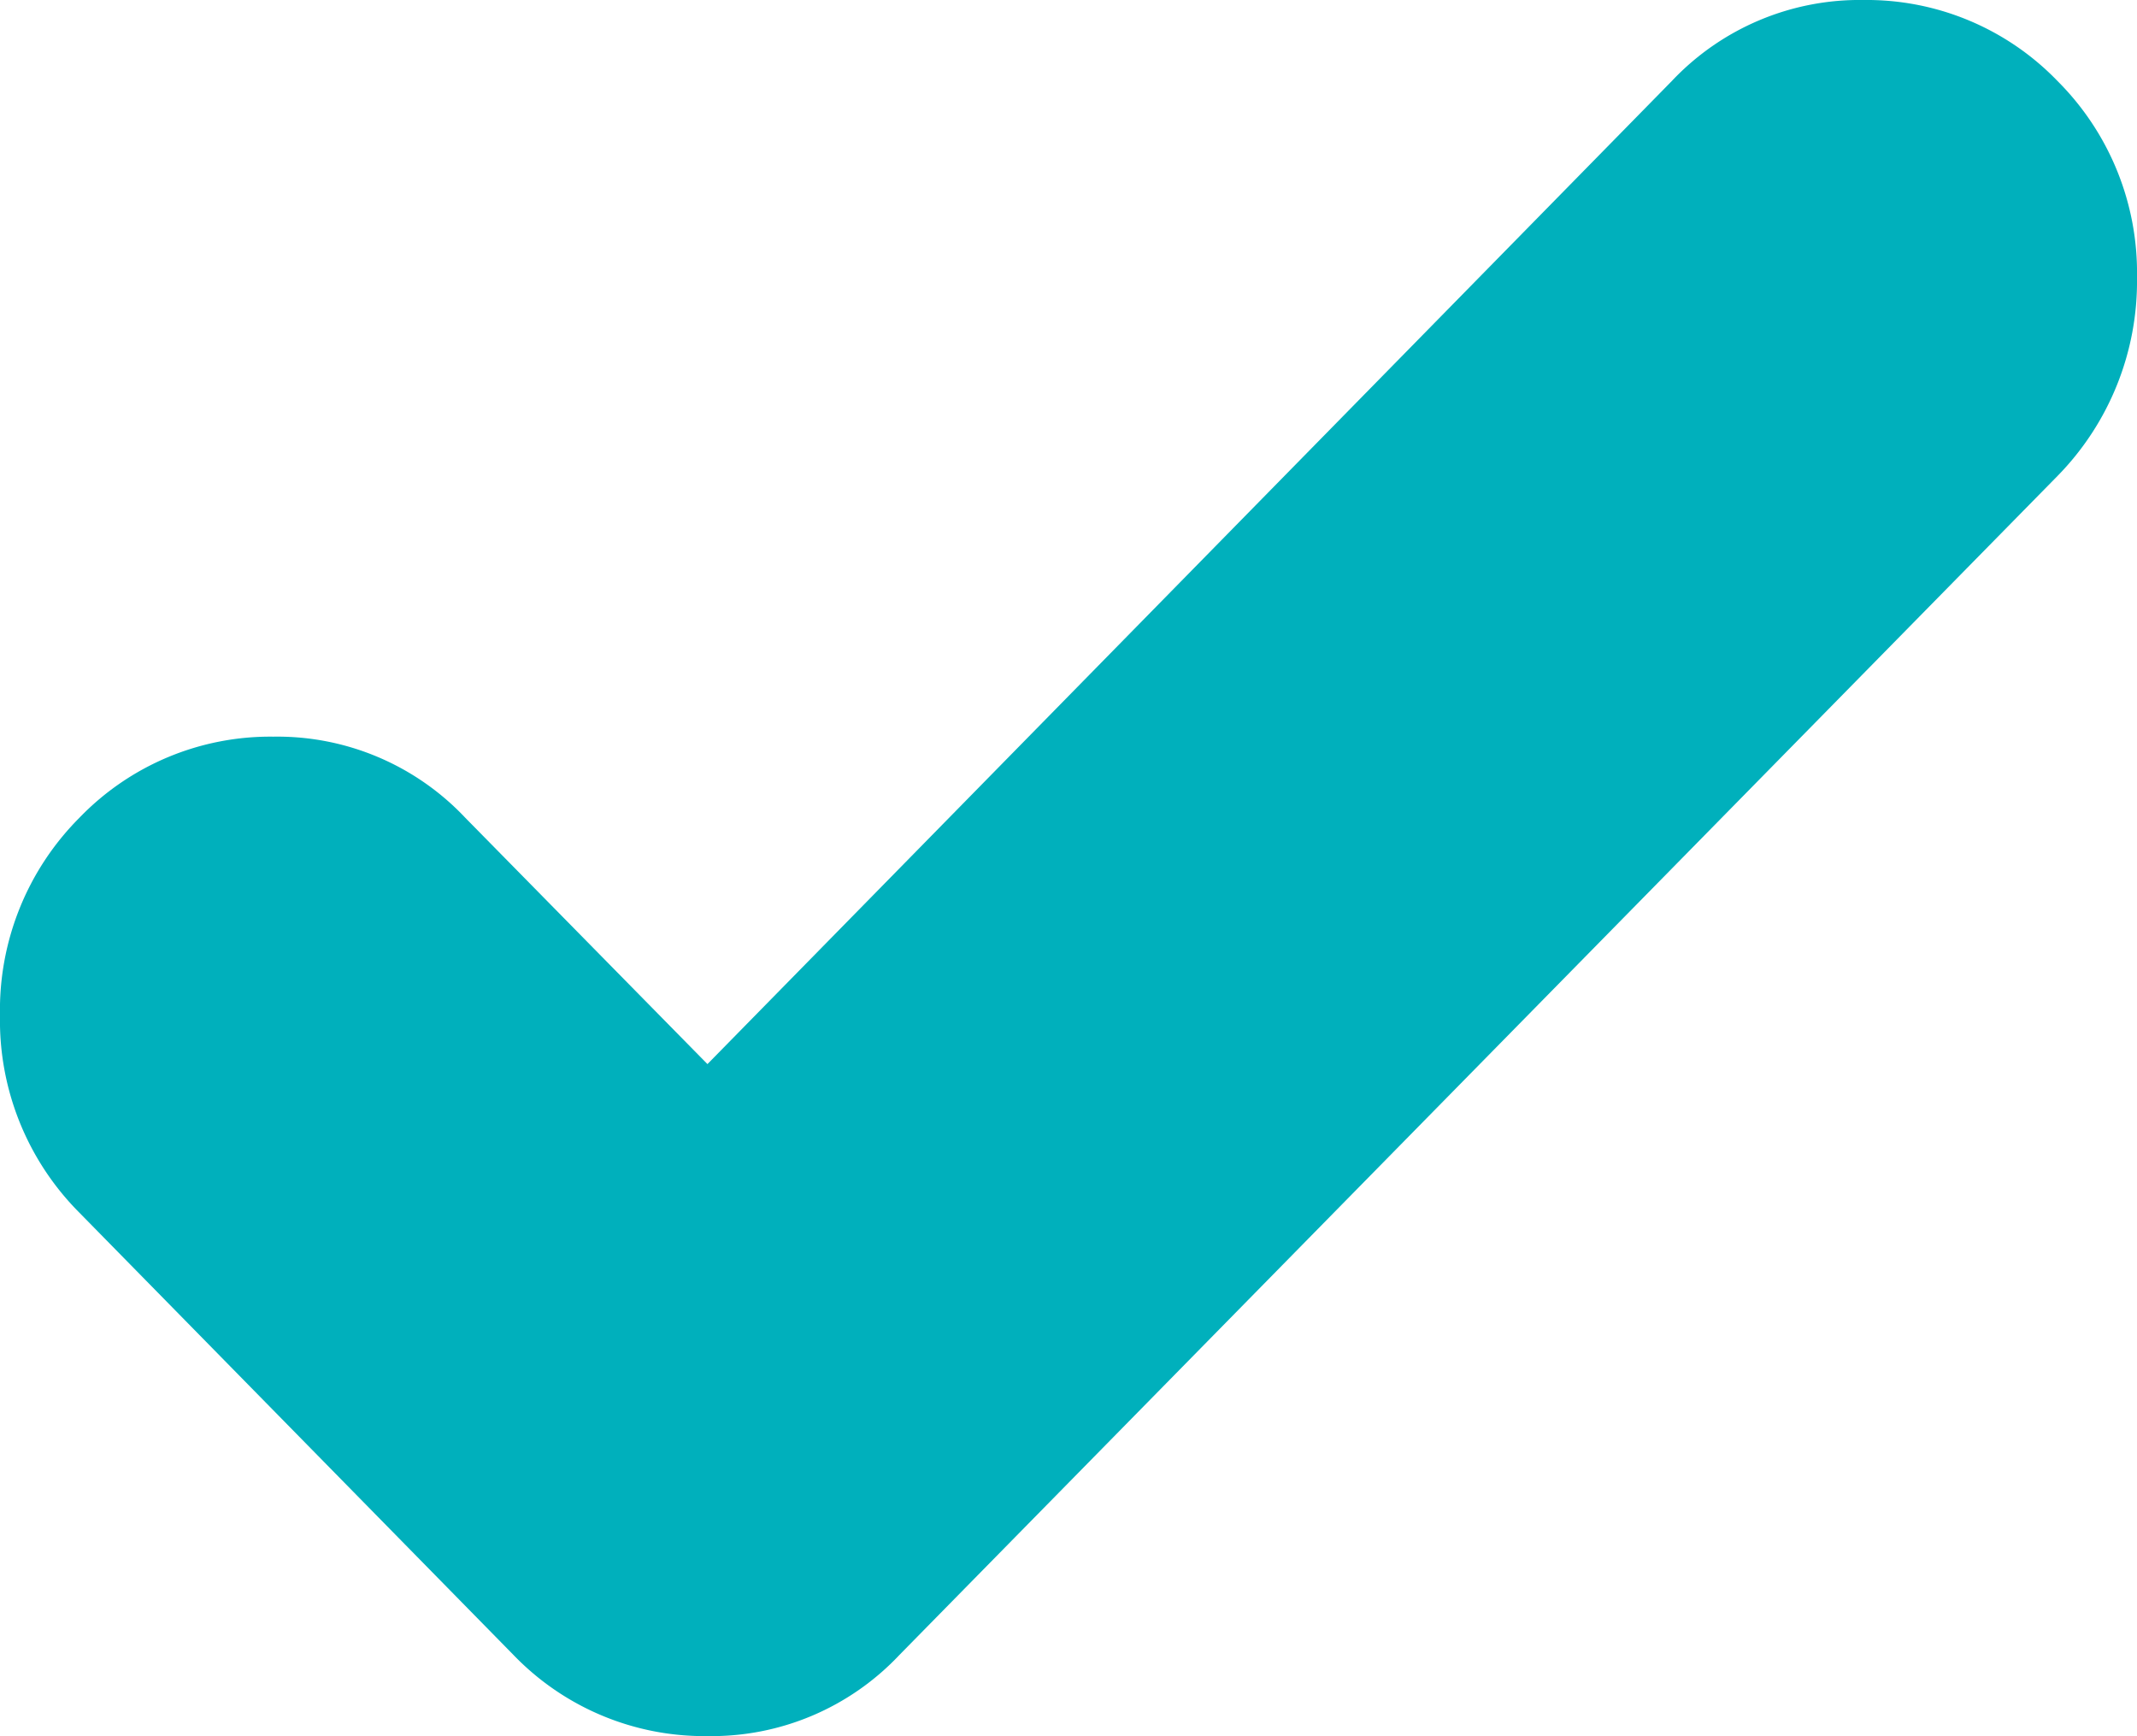
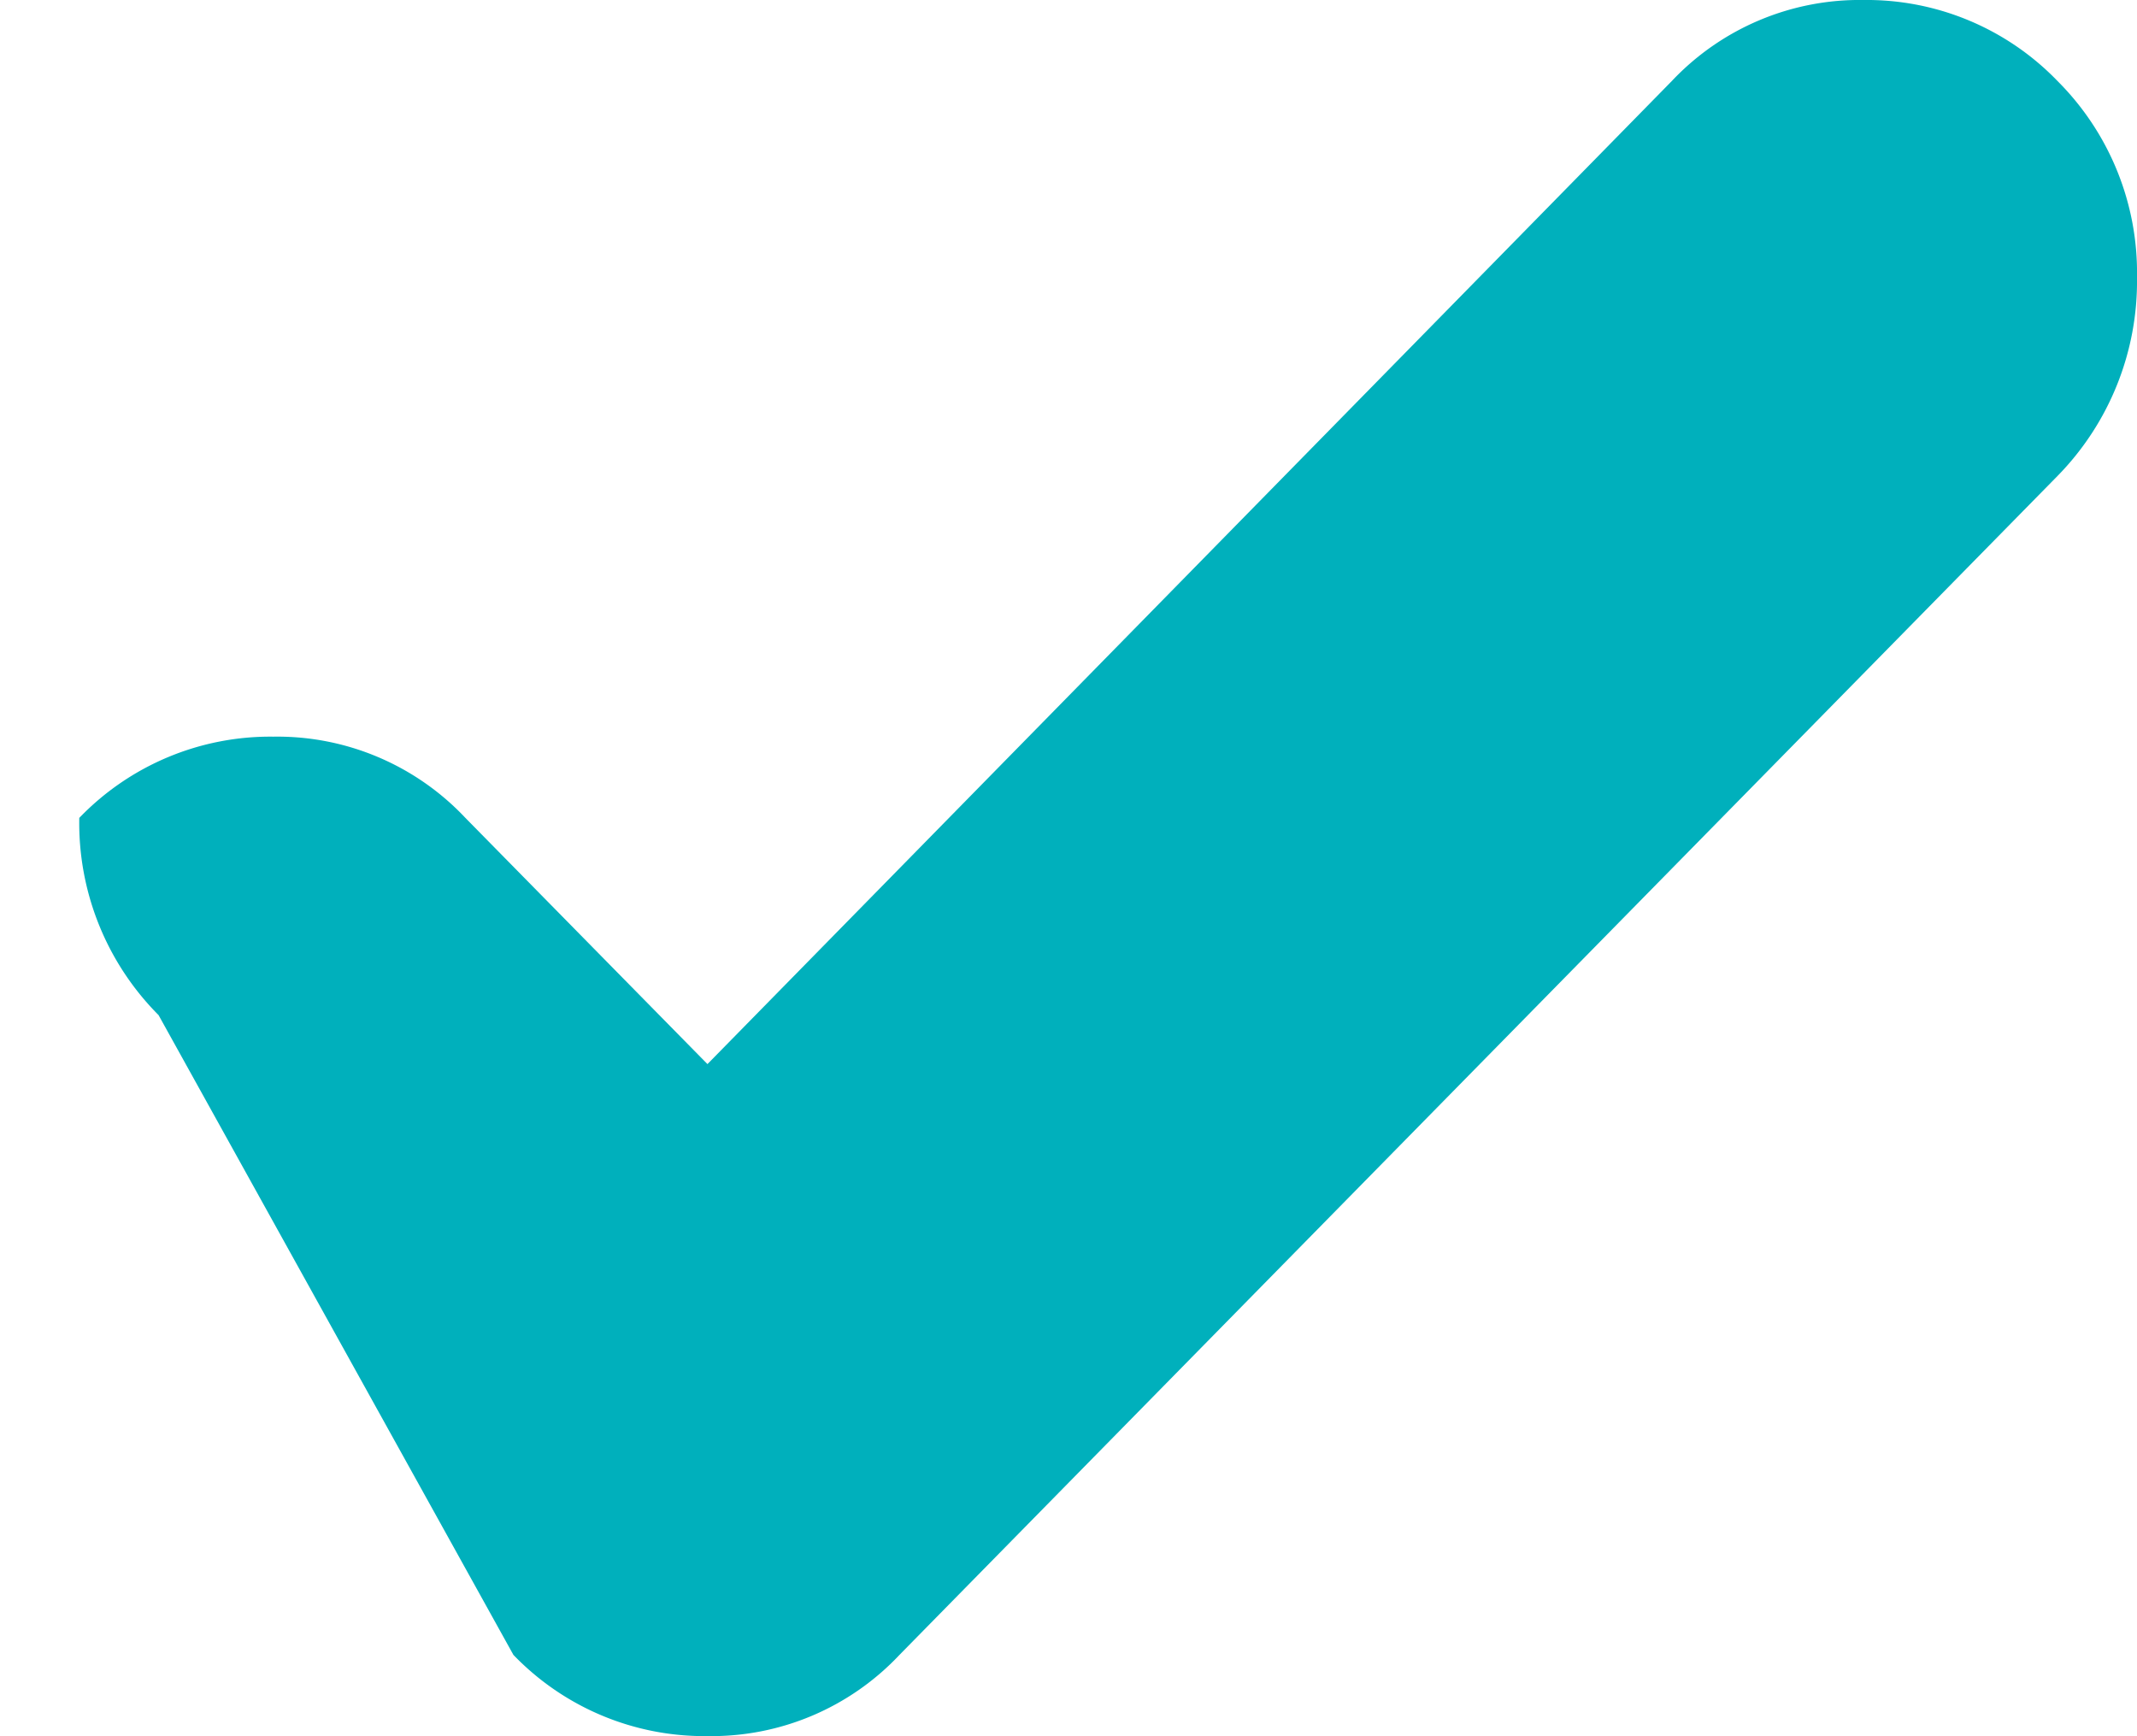
<svg xmlns="http://www.w3.org/2000/svg" width="26.307" height="21.375" viewBox="0 0 26.307 21.375">
-   <path id="checkmark2" d="M25.331,1a3.262,3.262,0,0,0-2.389-1,3.178,3.178,0,0,0-2.364,1L8.709,13.1l-2.98-3.031a3.178,3.178,0,0,0-2.364-1,3.262,3.262,0,0,0-2.389,1A3.351,3.351,0,0,0,0,12.5a3.351,3.351,0,0,0,.976,2.428L6.32,20.373a3.262,3.262,0,0,0,2.389,1,3.178,3.178,0,0,0,2.364-1L25.331,5.857a3.423,3.423,0,0,0,.976-2.441A3.335,3.335,0,0,0,25.331,1Z" fill="#00b0bc" />
+   <path id="checkmark2" d="M25.331,1a3.262,3.262,0,0,0-2.389-1,3.178,3.178,0,0,0-2.364,1L8.709,13.1l-2.98-3.031a3.178,3.178,0,0,0-2.364-1,3.262,3.262,0,0,0-2.389,1a3.351,3.351,0,0,0,.976,2.428L6.32,20.373a3.262,3.262,0,0,0,2.389,1,3.178,3.178,0,0,0,2.364-1L25.331,5.857a3.423,3.423,0,0,0,.976-2.441A3.335,3.335,0,0,0,25.331,1Z" fill="#00b0bc" />
</svg>